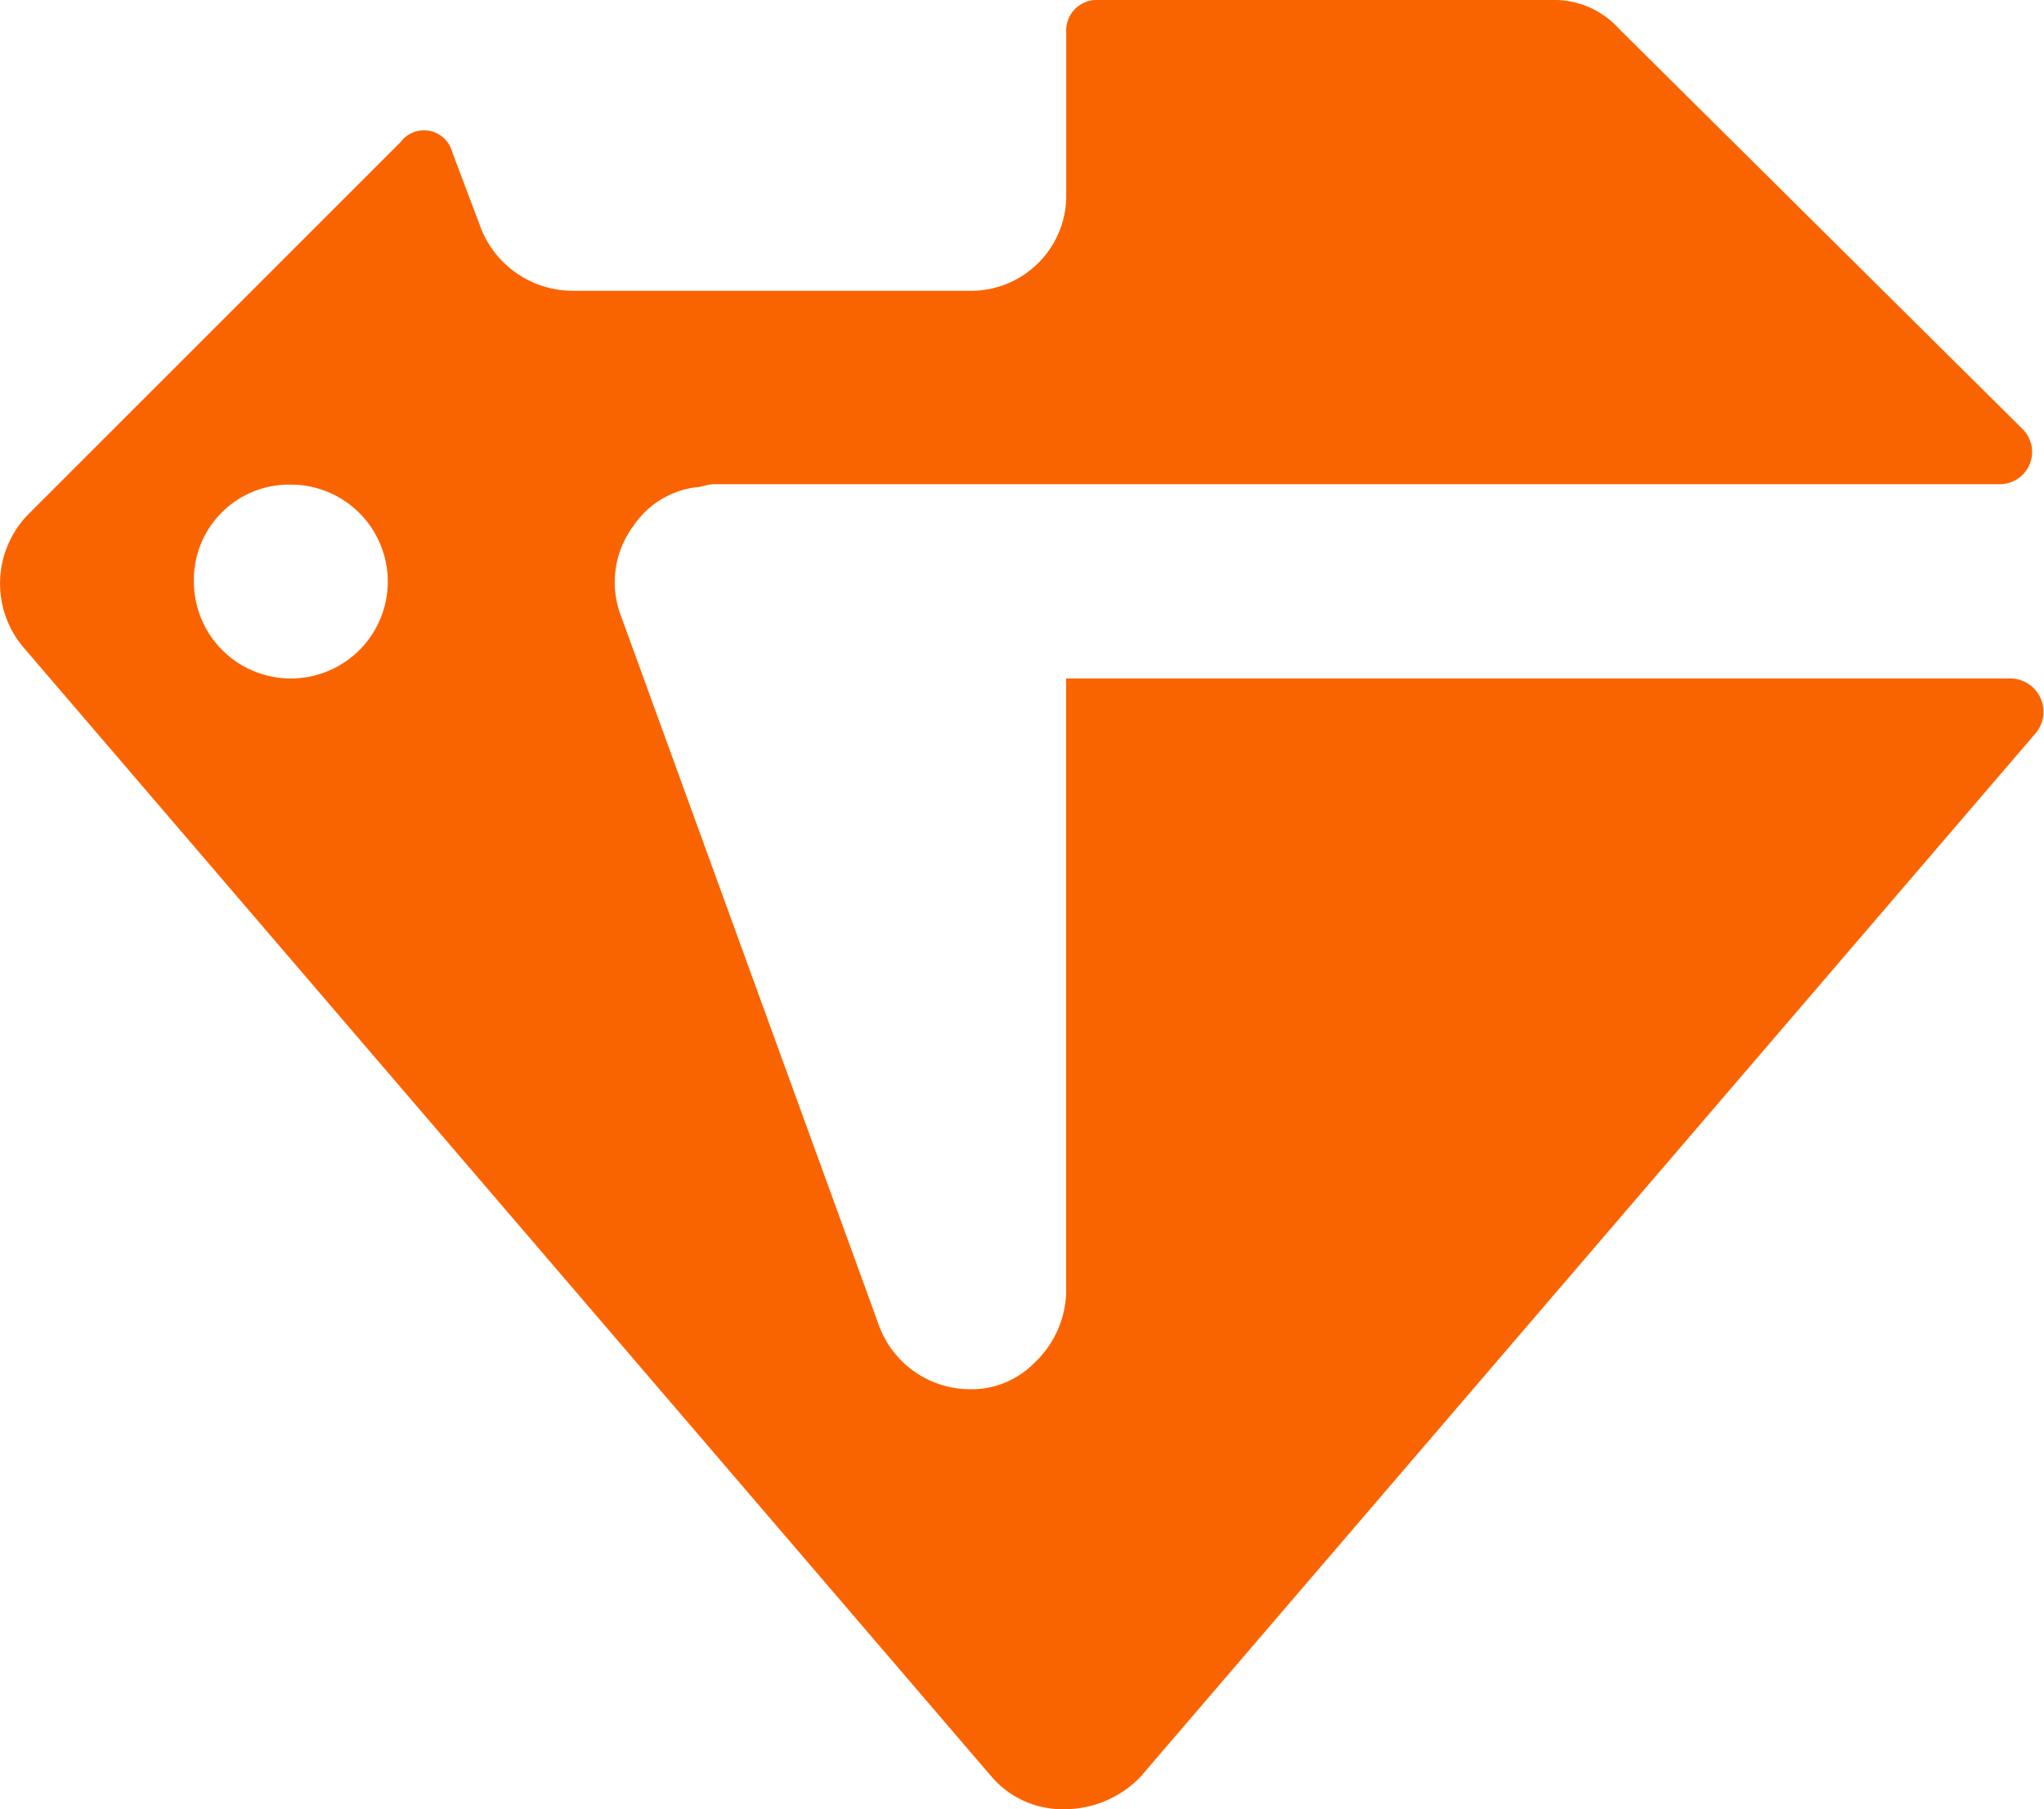
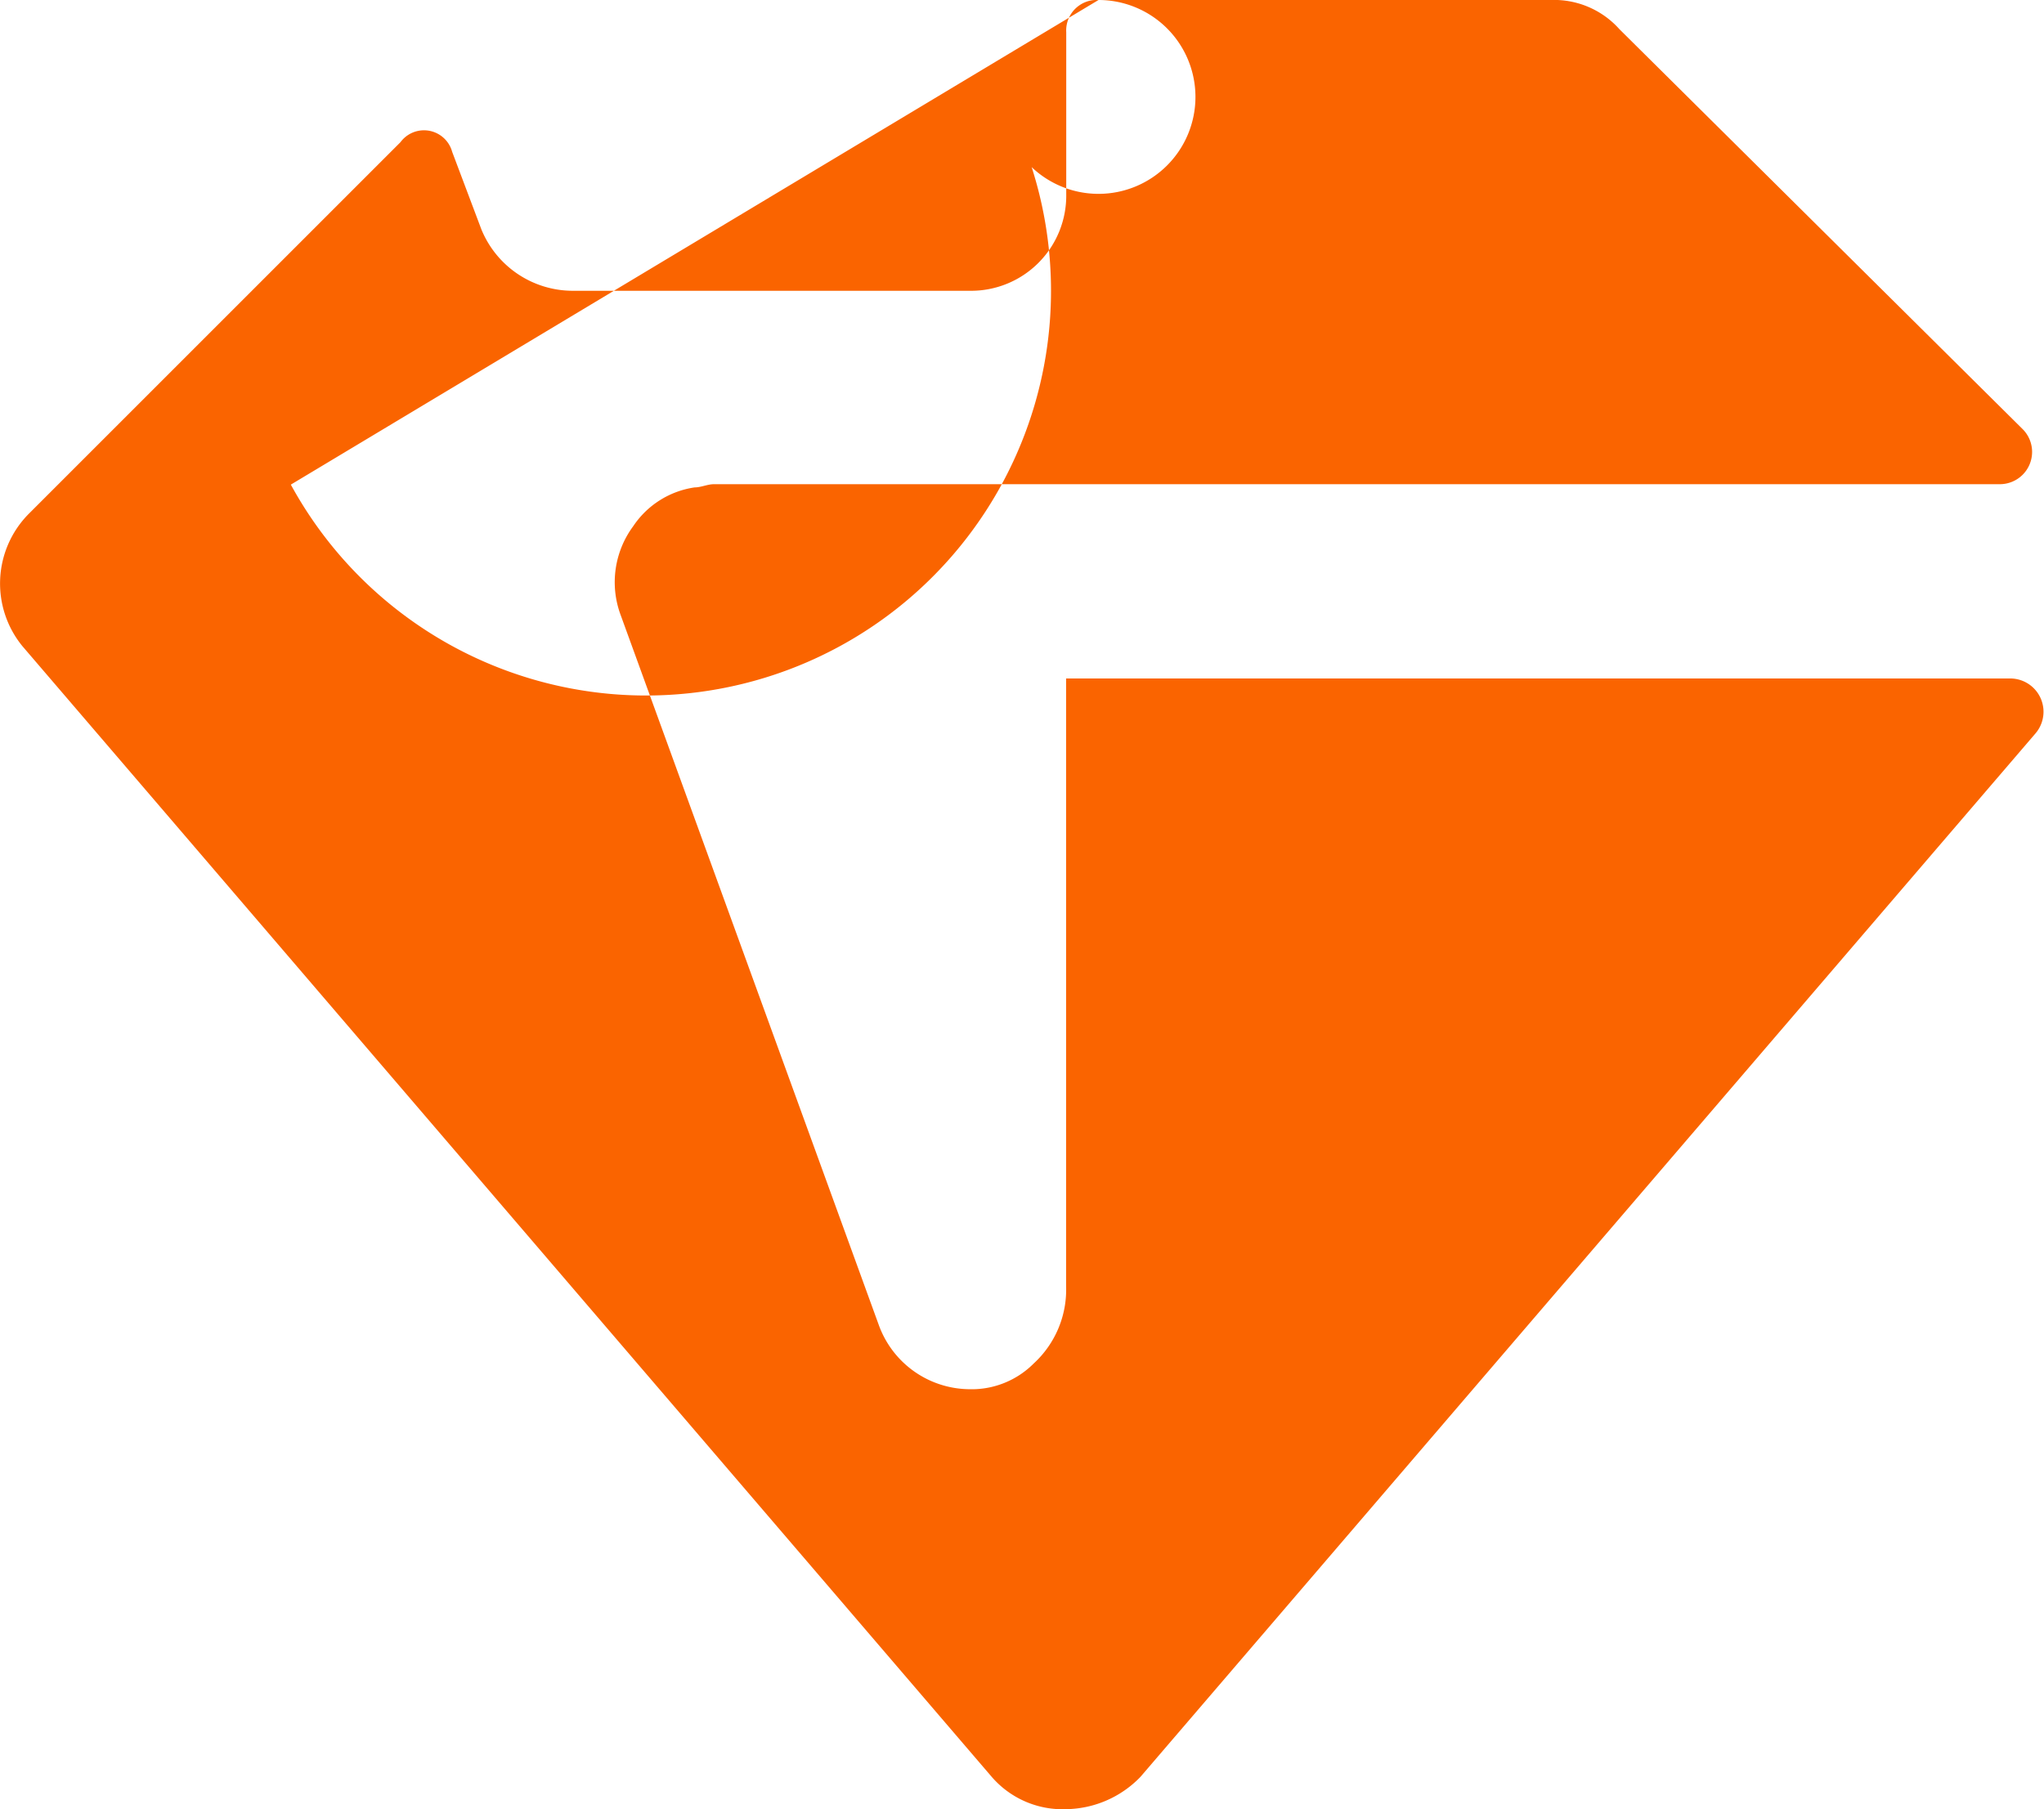
<svg xmlns="http://www.w3.org/2000/svg" id="plus" width="14" height="12.395" viewBox="0 0 14 12.395">
-   <path id="plus-2" data-name="plus" d="M51.532,3a.209.209,0,0,0-.221.221V4.328a.652.652,0,0,1-.664.664H47.924a.677.677,0,0,1-.619-.421l-.2-.531a.2.2,0,0,0-.354-.066L44.206,6.519a.678.678,0,0,0-.045.907l6.64,7.747a.641.641,0,0,0,.509.221.721.721,0,0,0,.509-.221L57.95,8.024a.228.228,0,0,0-.177-.376H51.31v4.161a.686.686,0,0,1-.221.531.6.6,0,0,1-.443.177.666.666,0,0,1-.62-.443L48.256,7.205a.645.645,0,0,1,.089-.6.612.612,0,0,1,.421-.266c.044,0,.088-.022.133-.022h8.809a.221.221,0,0,0,.155-.376L55.1,3.2A.6.6,0,0,0,54.63,3ZM46,6.32a.664.664,0,1,1-.664.664A.652.652,0,0,1,46,6.32Z" transform="translate(-44.008 -3)" fill="#fa6400" />
+   <path id="plus-2" data-name="plus" d="M51.532,3a.209.209,0,0,0-.221.221V4.328a.652.652,0,0,1-.664.664H47.924a.677.677,0,0,1-.619-.421l-.2-.531a.2.2,0,0,0-.354-.066L44.206,6.519a.678.678,0,0,0-.045.907l6.64,7.747a.641.641,0,0,0,.509.221.721.721,0,0,0,.509-.221L57.95,8.024a.228.228,0,0,0-.177-.376H51.31v4.161a.686.686,0,0,1-.221.531.6.6,0,0,1-.443.177.666.666,0,0,1-.62-.443L48.256,7.205a.645.645,0,0,1,.089-.6.612.612,0,0,1,.421-.266c.044,0,.088-.022.133-.022h8.809a.221.221,0,0,0,.155-.376L55.1,3.2A.6.6,0,0,0,54.63,3Za.664.664,0,1,1-.664.664A.652.652,0,0,1,46,6.32Z" transform="translate(-44.008 -3)" fill="#fa6400" />
</svg>